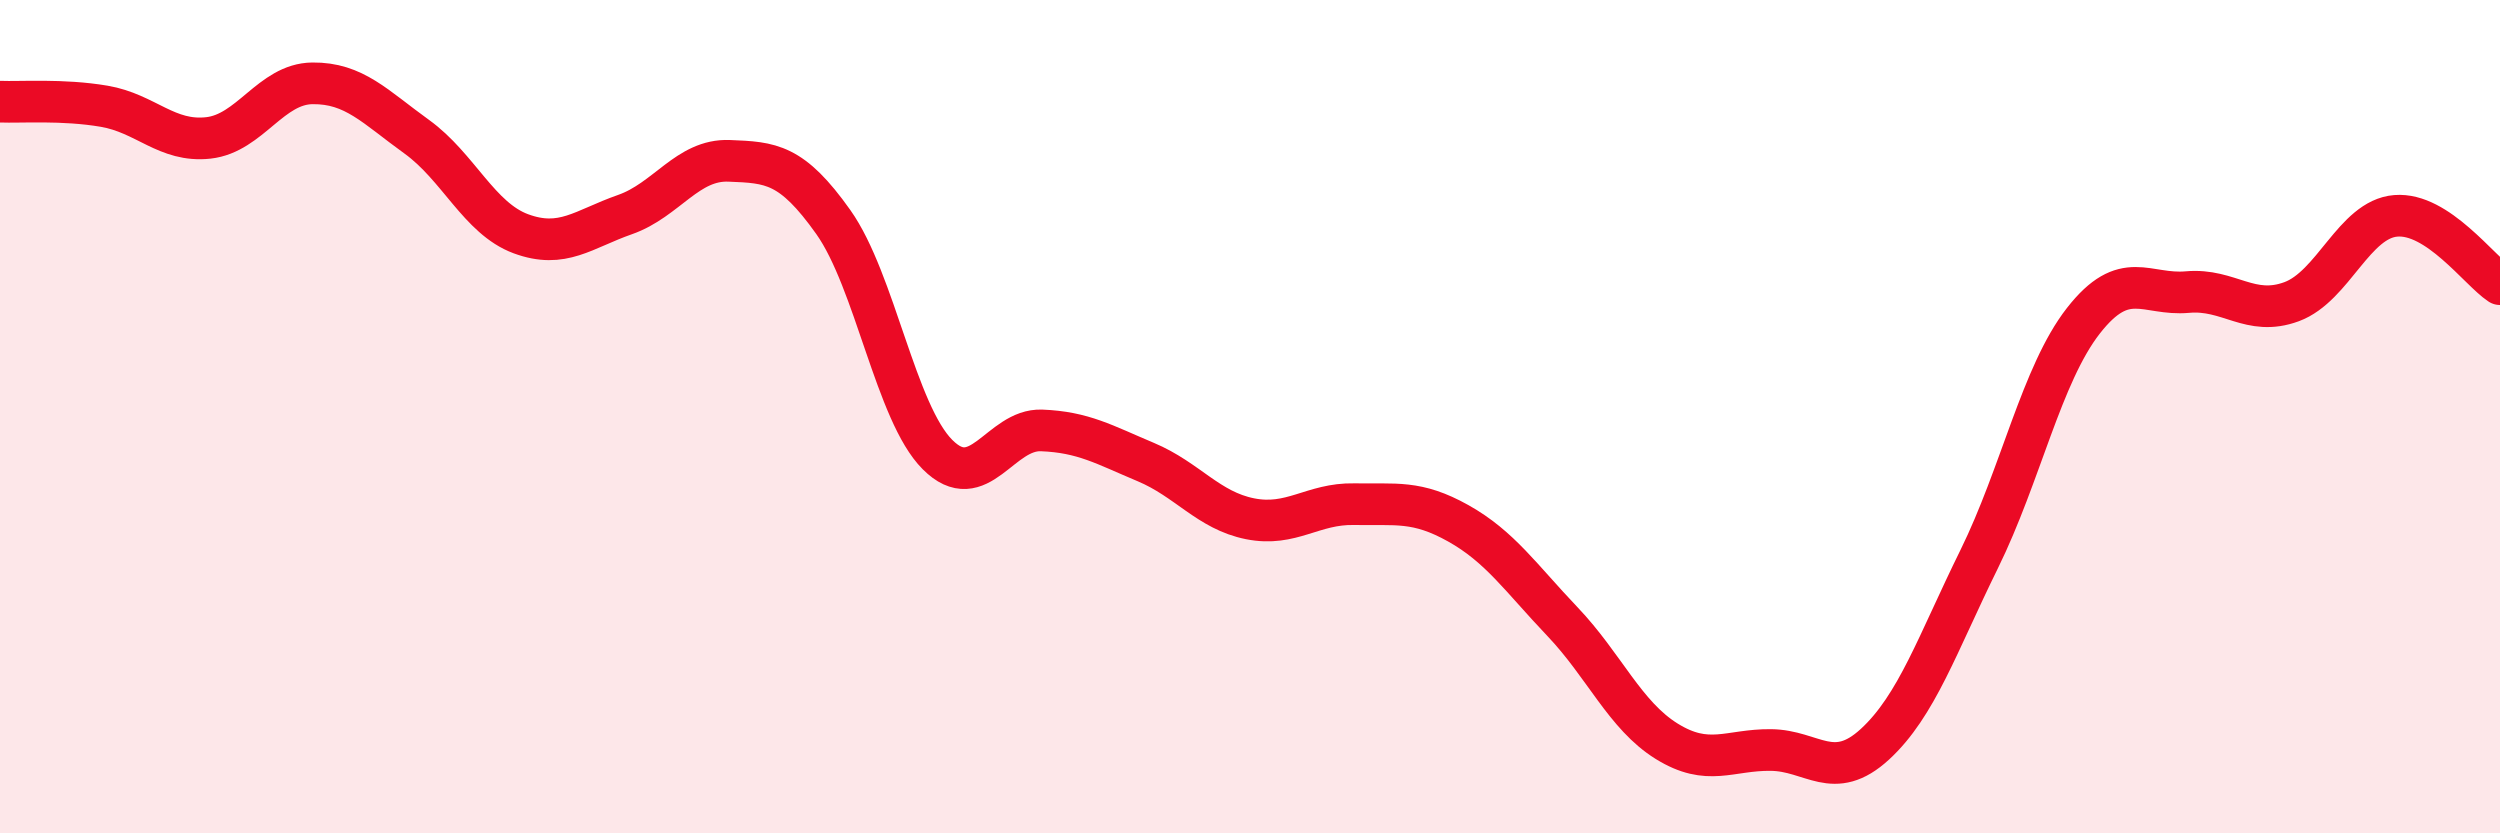
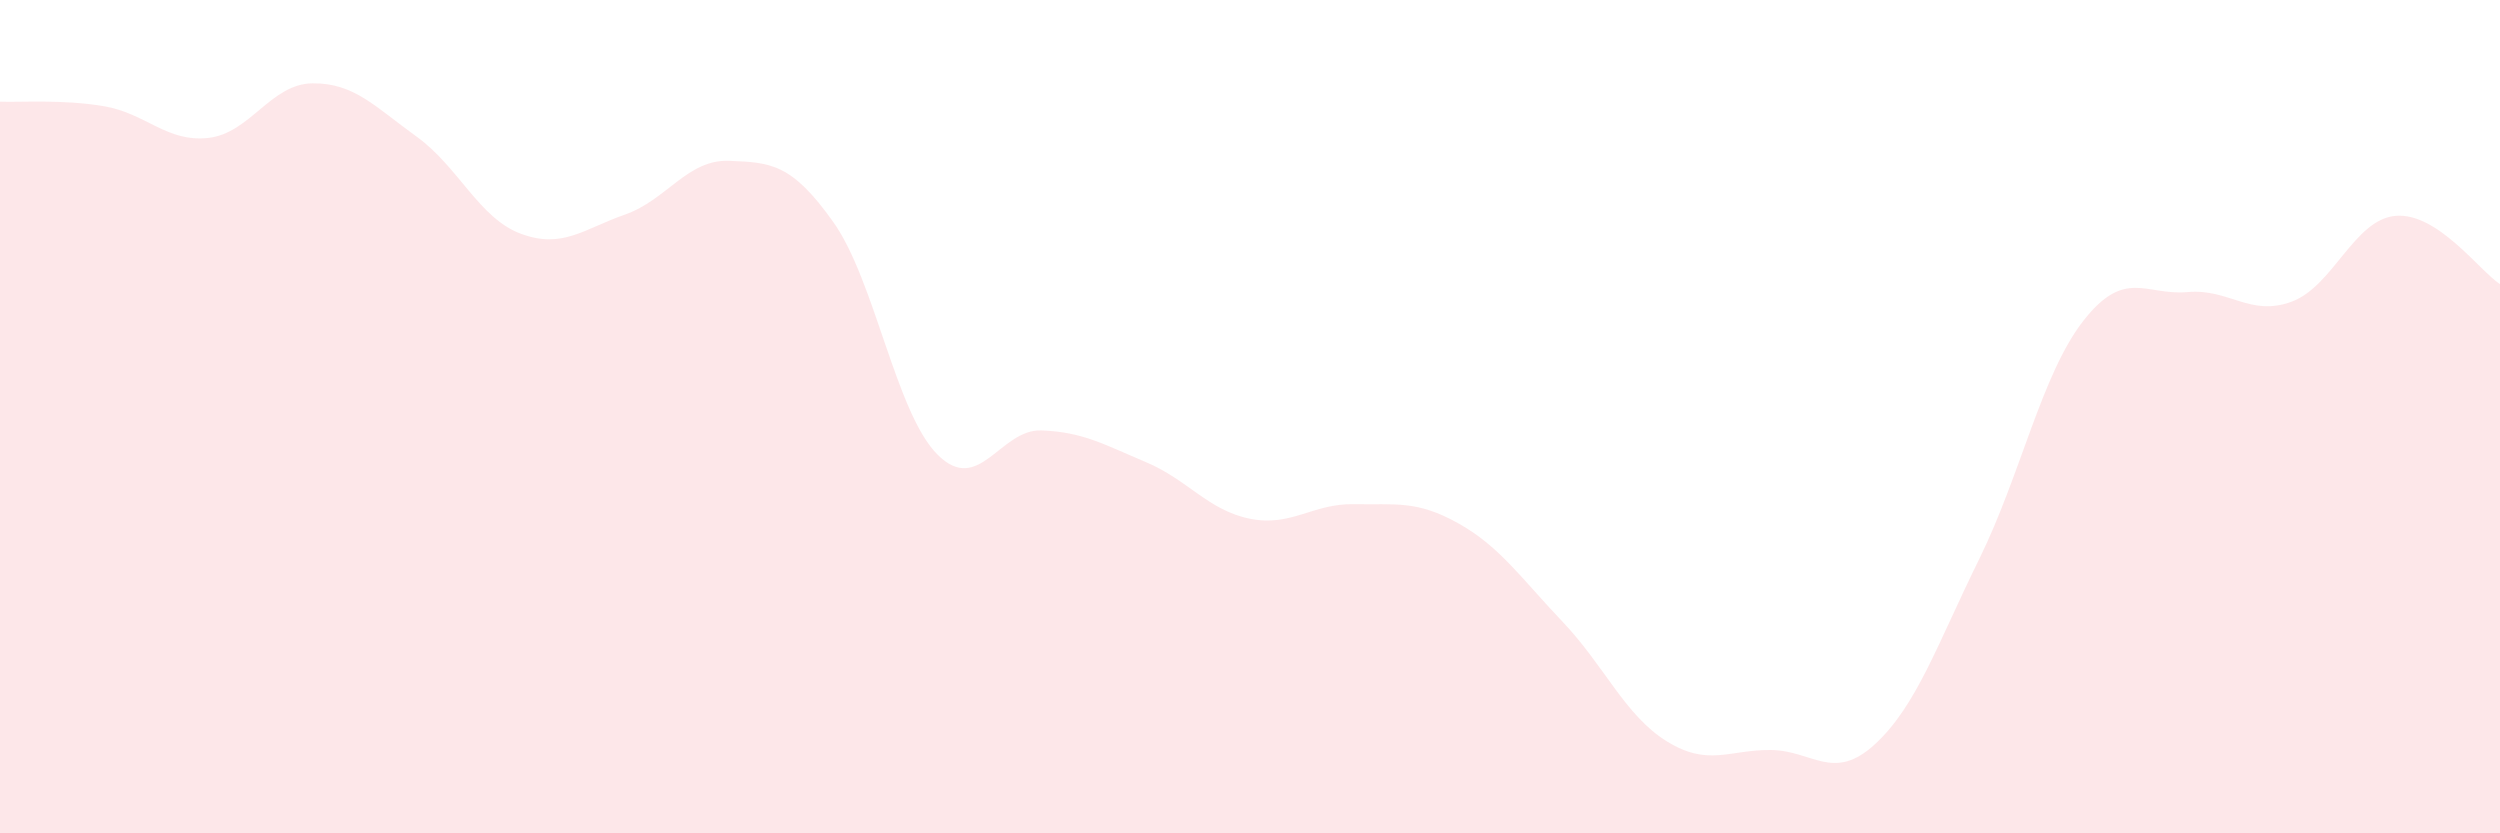
<svg xmlns="http://www.w3.org/2000/svg" width="60" height="20" viewBox="0 0 60 20">
  <path d="M 0,2.44 C 0.5,2.46 1.5,2.38 2.5,2.55 C 3.5,2.72 4,3.42 5,3.31 C 6,3.2 6.5,2.01 7.5,2 C 8.5,1.99 9,2.56 10,3.28 C 11,4 11.5,5.24 12.5,5.61 C 13.5,5.98 14,5.5 15,5.15 C 16,4.8 16.5,3.82 17.5,3.86 C 18.5,3.9 19,3.92 20,5.33 C 21,6.74 21.5,9.91 22.5,10.91 C 23.5,11.91 24,10.29 25,10.33 C 26,10.37 26.5,10.67 27.5,11.09 C 28.5,11.51 29,12.25 30,12.45 C 31,12.65 31.5,12.08 32.5,12.1 C 33.5,12.12 34,12 35,12.56 C 36,13.12 36.5,13.87 37.5,14.92 C 38.5,15.97 39,17.17 40,17.79 C 41,18.41 41.5,17.99 42.5,18 C 43.5,18.01 44,18.78 45,17.86 C 46,16.94 46.5,15.45 47.5,13.42 C 48.5,11.39 49,8.98 50,7.7 C 51,6.42 51.5,7.1 52.5,7.01 C 53.5,6.92 54,7.61 55,7.24 C 56,6.87 56.5,5.26 57.5,5.18 C 58.5,5.1 59.5,6.49 60,6.82L60 20L0 20Z" fill="#EB0A25" opacity="0.1" stroke-linecap="round" stroke-linejoin="round" />
-   <path d="M 0,2.44 C 0.5,2.46 1.5,2.38 2.5,2.55 C 3.5,2.72 4,3.42 5,3.31 C 6,3.2 6.5,2.01 7.5,2 C 8.5,1.99 9,2.56 10,3.28 C 11,4 11.5,5.24 12.5,5.61 C 13.5,5.98 14,5.5 15,5.15 C 16,4.8 16.5,3.82 17.5,3.86 C 18.5,3.9 19,3.92 20,5.33 C 21,6.74 21.5,9.91 22.5,10.91 C 23.5,11.91 24,10.29 25,10.33 C 26,10.37 26.5,10.67 27.5,11.09 C 28.5,11.51 29,12.25 30,12.45 C 31,12.65 31.5,12.08 32.5,12.1 C 33.5,12.12 34,12 35,12.56 C 36,13.12 36.5,13.87 37.5,14.92 C 38.5,15.97 39,17.17 40,17.79 C 41,18.41 41.5,17.99 42.5,18 C 43.5,18.01 44,18.78 45,17.86 C 46,16.94 46.5,15.45 47.5,13.42 C 48.5,11.39 49,8.98 50,7.7 C 51,6.42 51.5,7.1 52.5,7.01 C 53.5,6.92 54,7.61 55,7.24 C 56,6.87 56.5,5.26 57.5,5.18 C 58.5,5.1 59.5,6.49 60,6.82" stroke="#EB0A25" stroke-width="1" fill="none" stroke-linecap="round" stroke-linejoin="round" />
</svg>